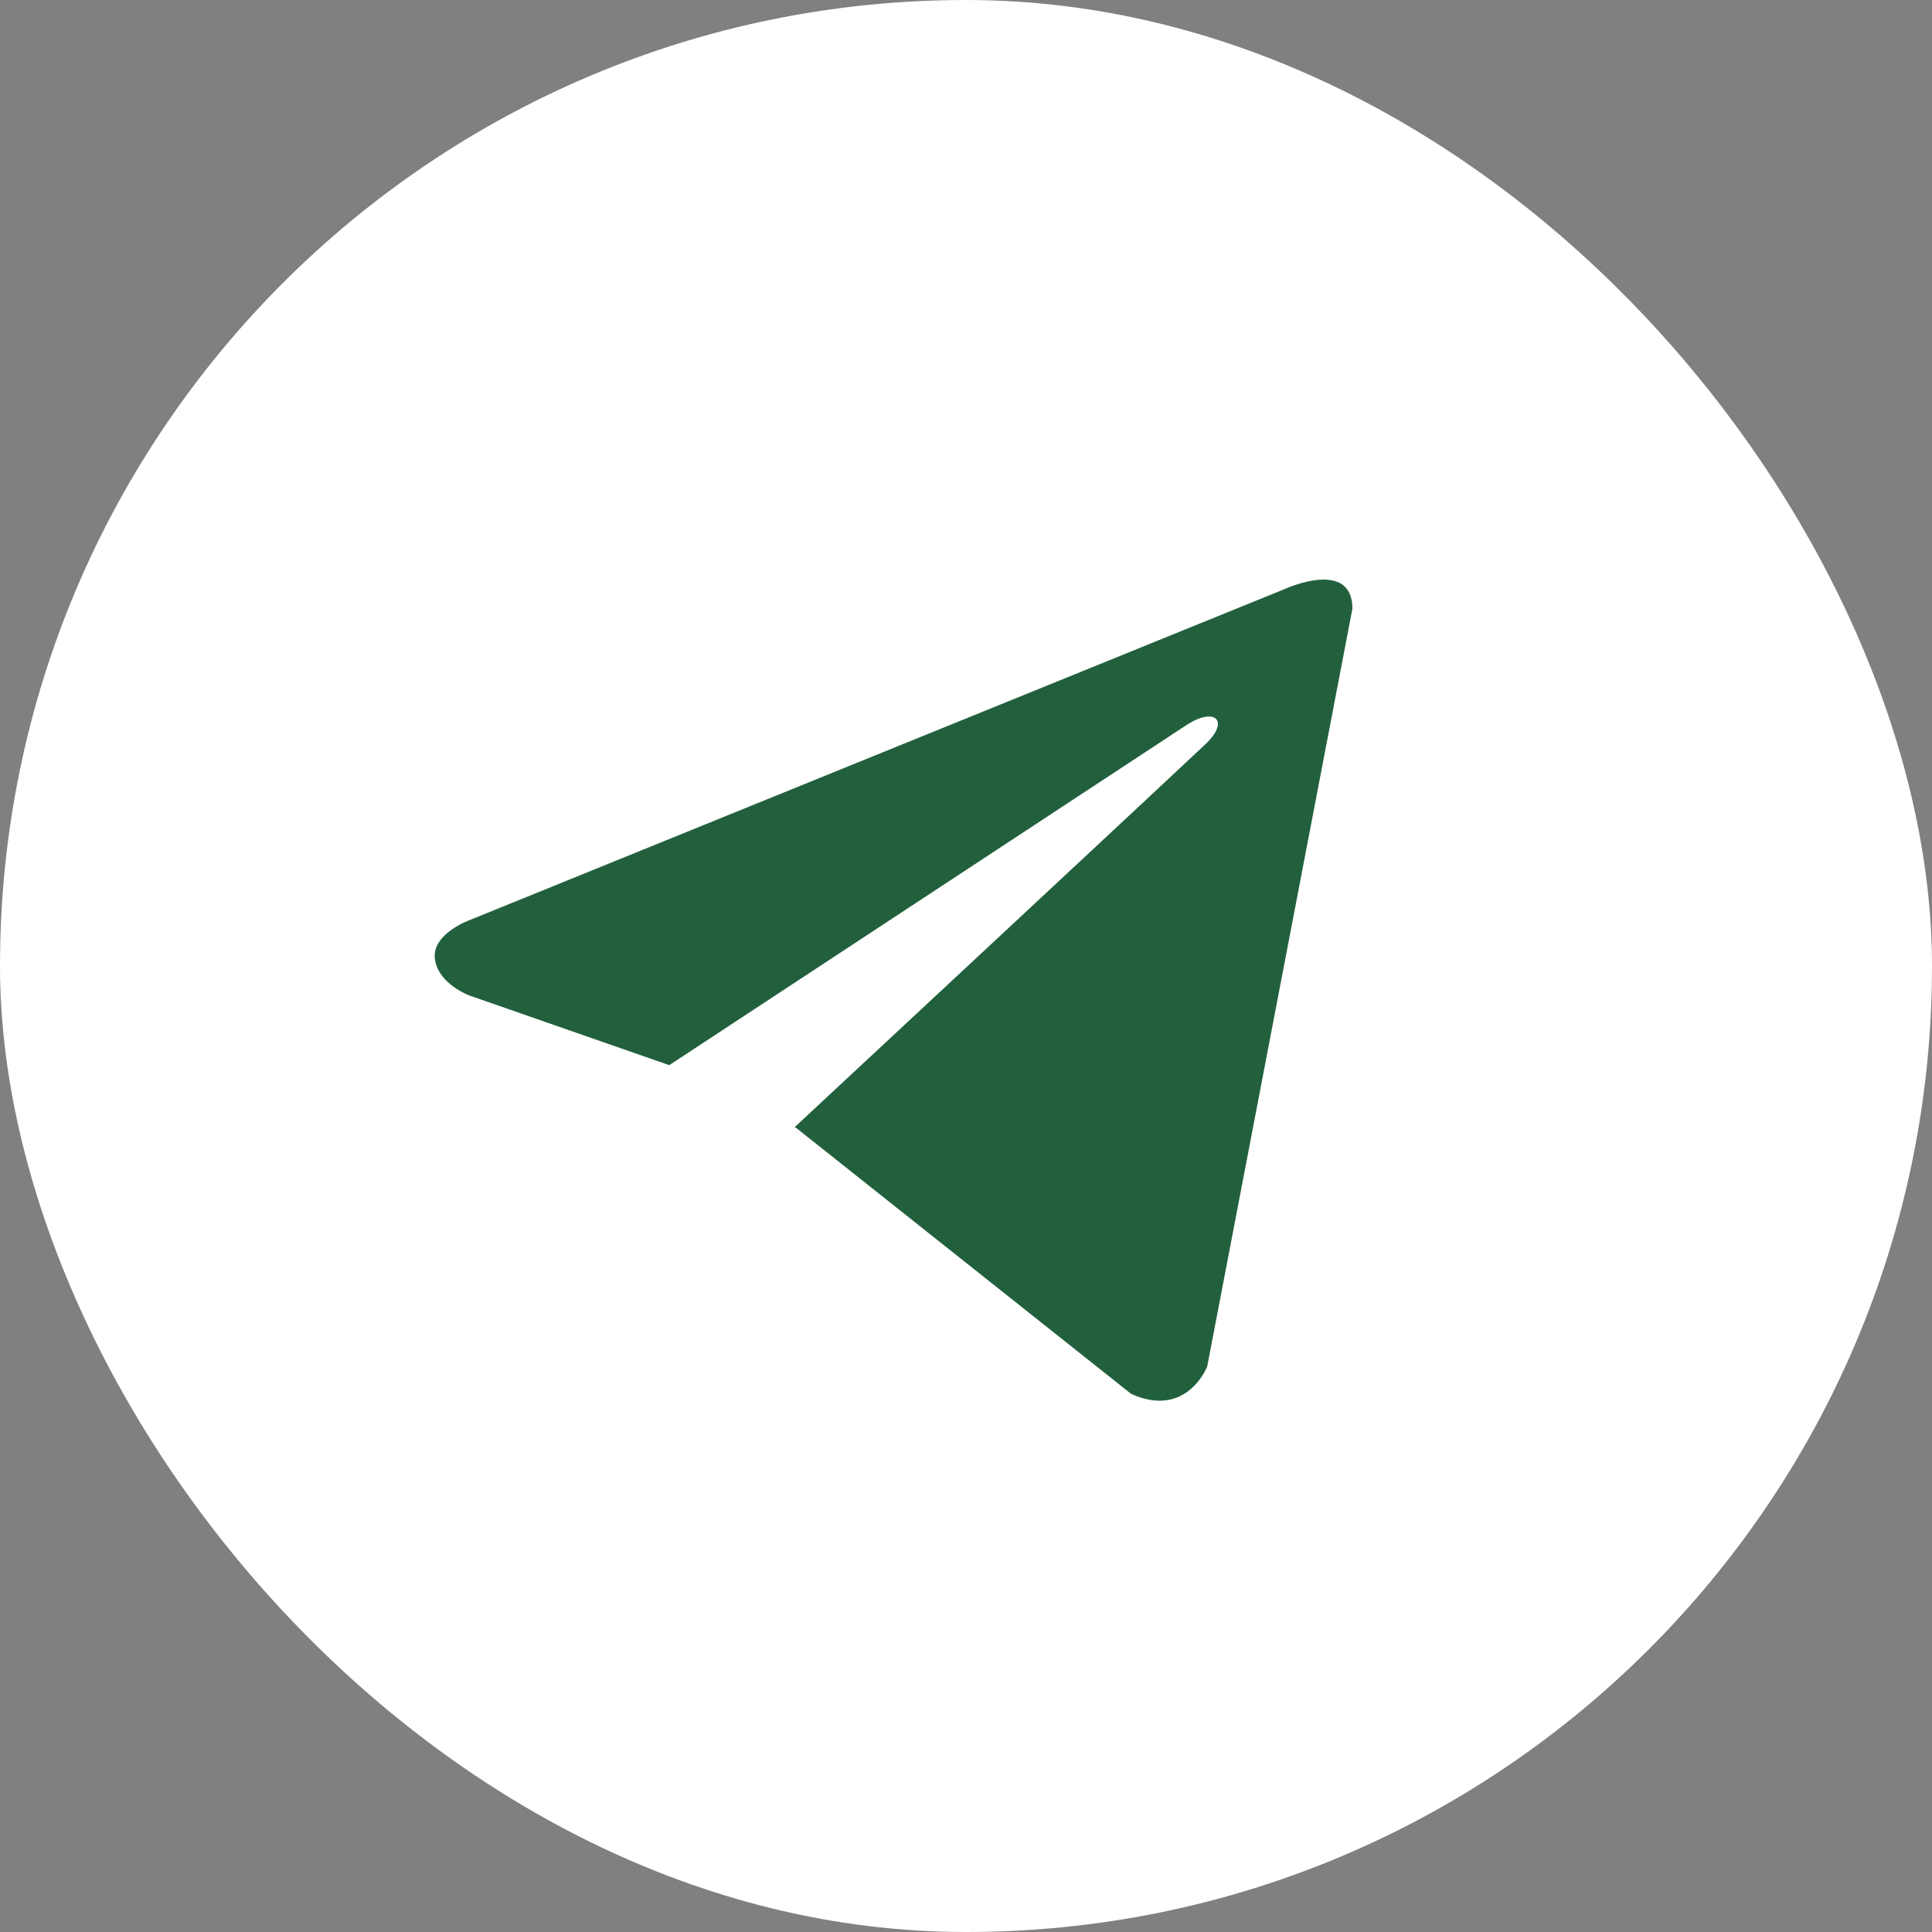
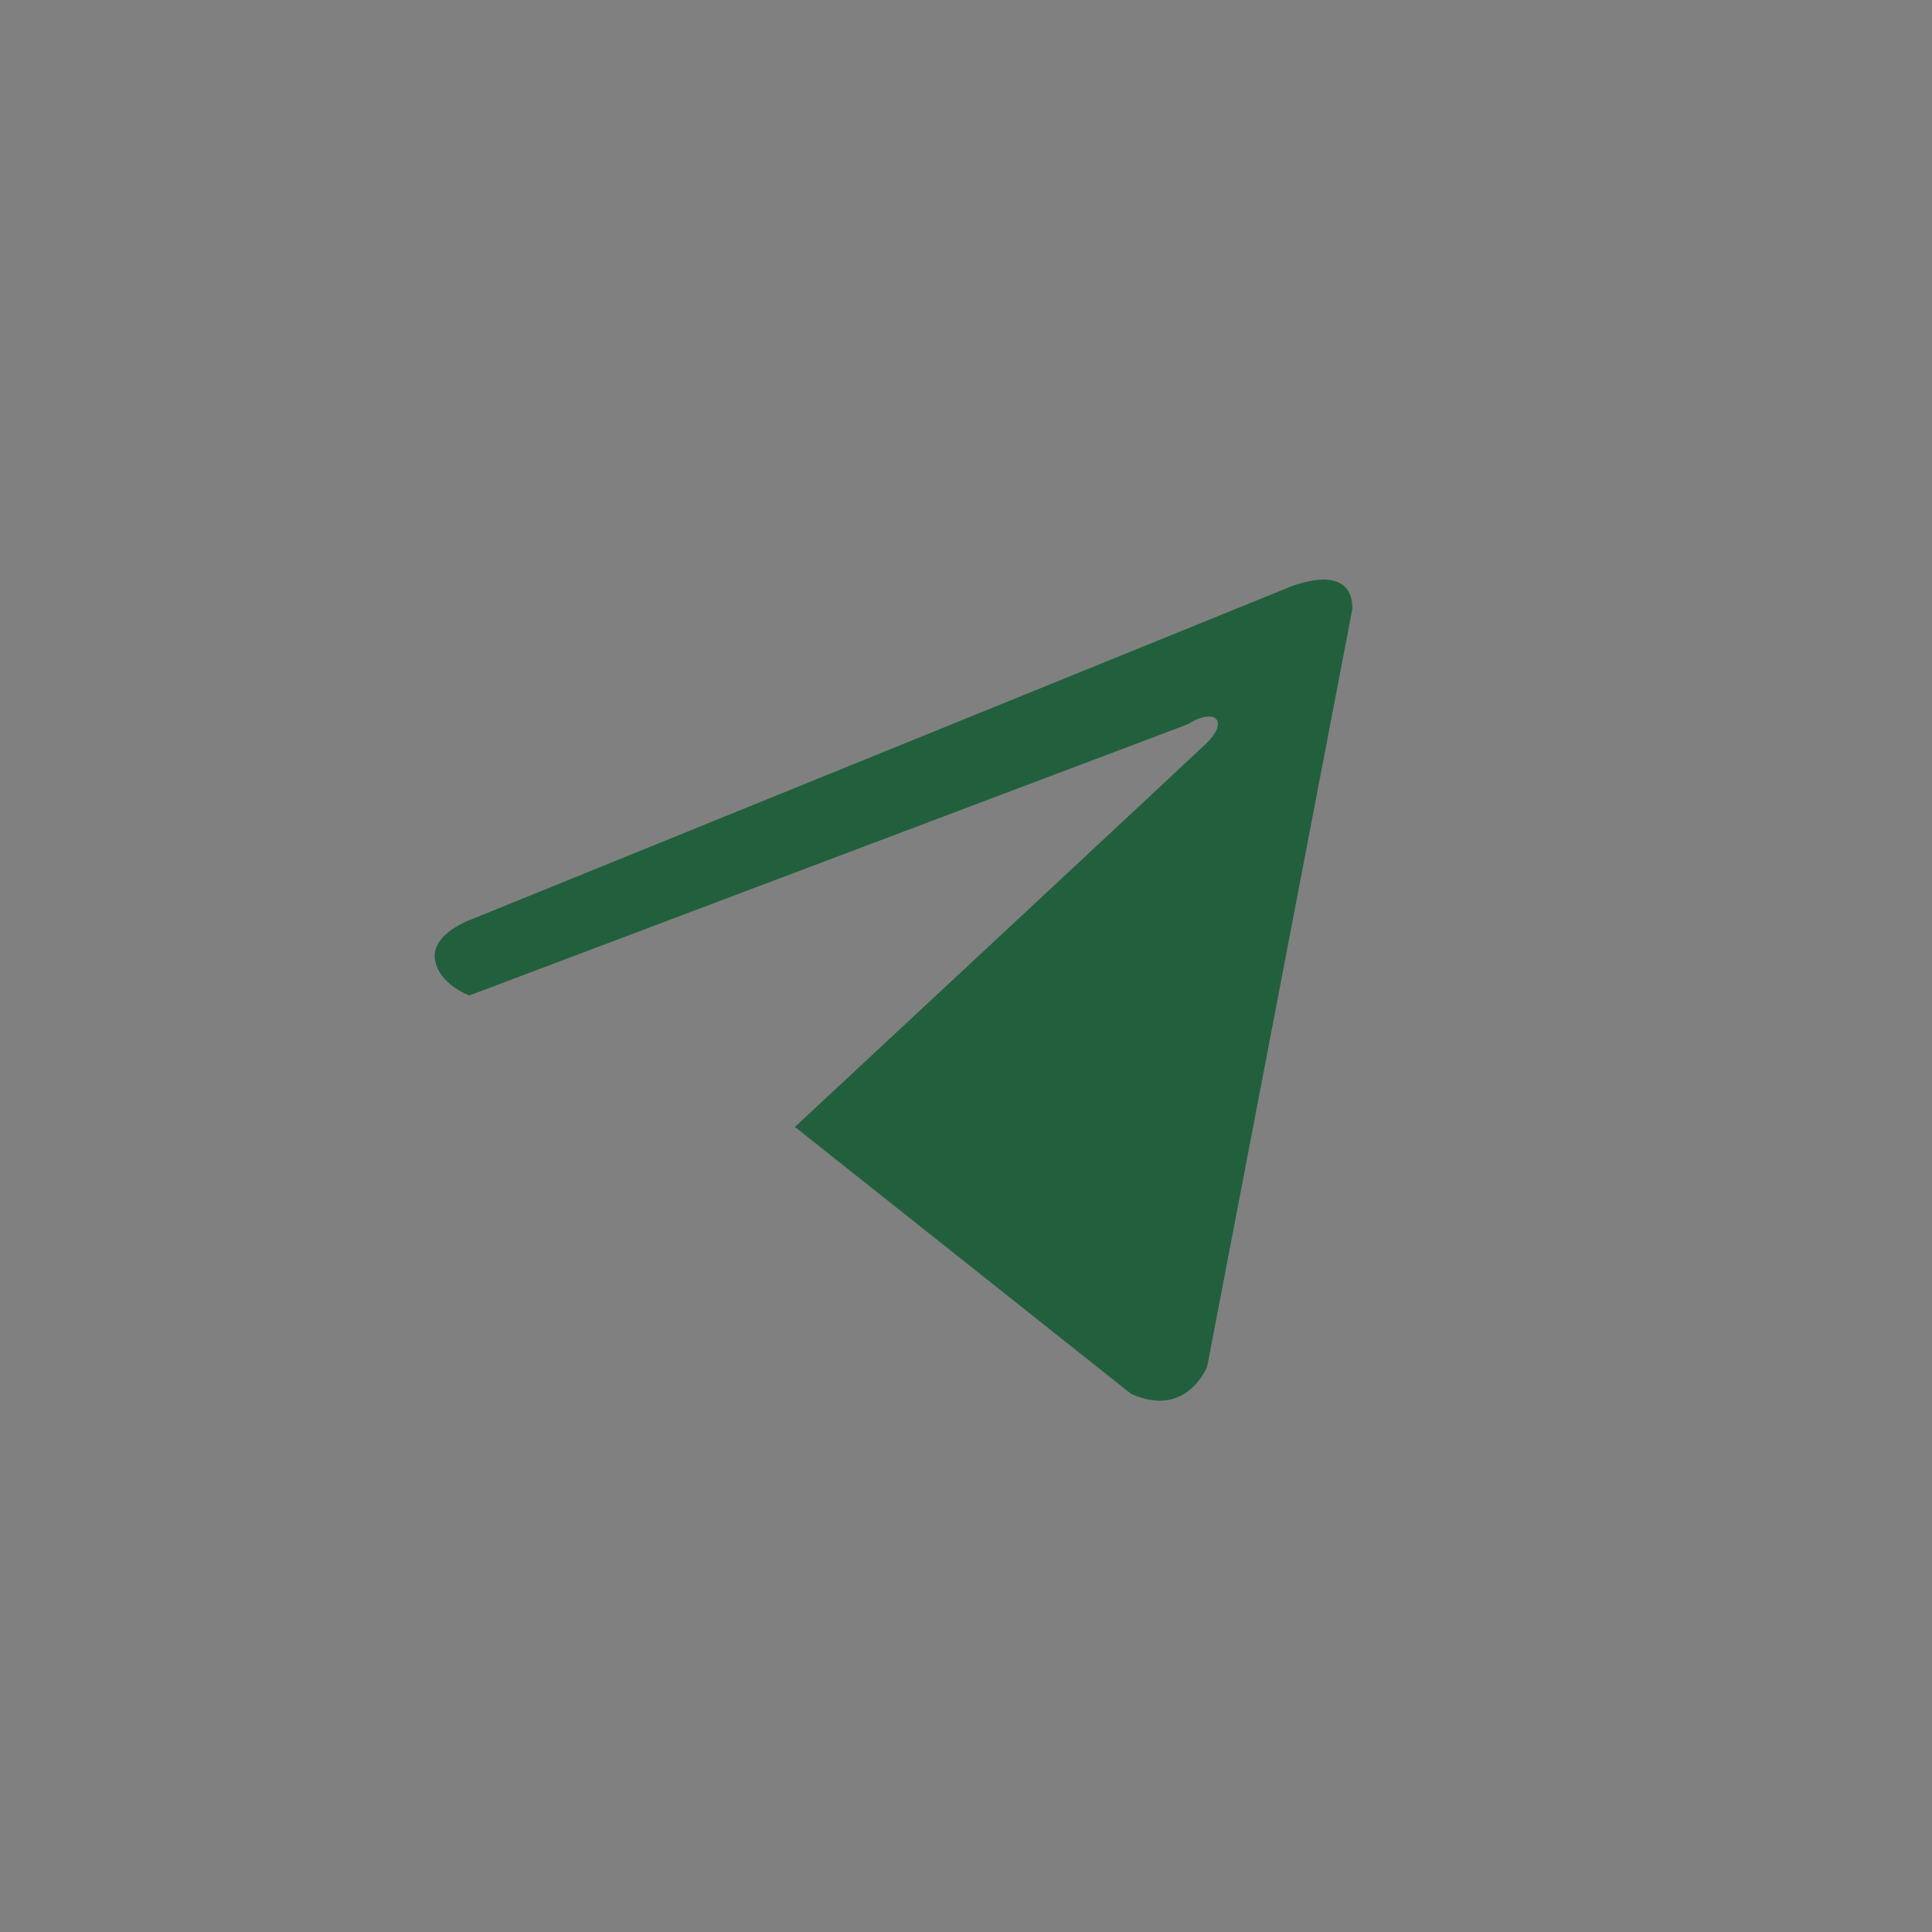
<svg xmlns="http://www.w3.org/2000/svg" width="34" height="34" viewBox="0 0 34 34" fill="none">
  <rect x="0" y="0" width="34" height="34" fill="#808080" stroke="none" />
-   <rect width="34" height="34" rx="17" fill="white" />
-   <path d="M23.8 10.712L21.245 24.048C21.245 24.048 20.888 24.973 19.906 24.53L14.012 19.85L13.985 19.836C14.781 19.096 20.954 13.347 21.224 13.087C21.642 12.683 21.383 12.443 20.898 12.748L11.778 18.745L8.26 17.519C8.26 17.519 7.706 17.315 7.653 16.872C7.599 16.427 8.278 16.187 8.278 16.187L22.621 10.361C22.621 10.361 23.8 9.824 23.8 10.712Z" fill="#22603D" />
+   <path d="M23.8 10.712L21.245 24.048C21.245 24.048 20.888 24.973 19.906 24.53L14.012 19.85L13.985 19.836C14.781 19.096 20.954 13.347 21.224 13.087C21.642 12.683 21.383 12.443 20.898 12.748L8.26 17.519C8.26 17.519 7.706 17.315 7.653 16.872C7.599 16.427 8.278 16.187 8.278 16.187L22.621 10.361C22.621 10.361 23.8 9.824 23.8 10.712Z" fill="#22603D" />
</svg>